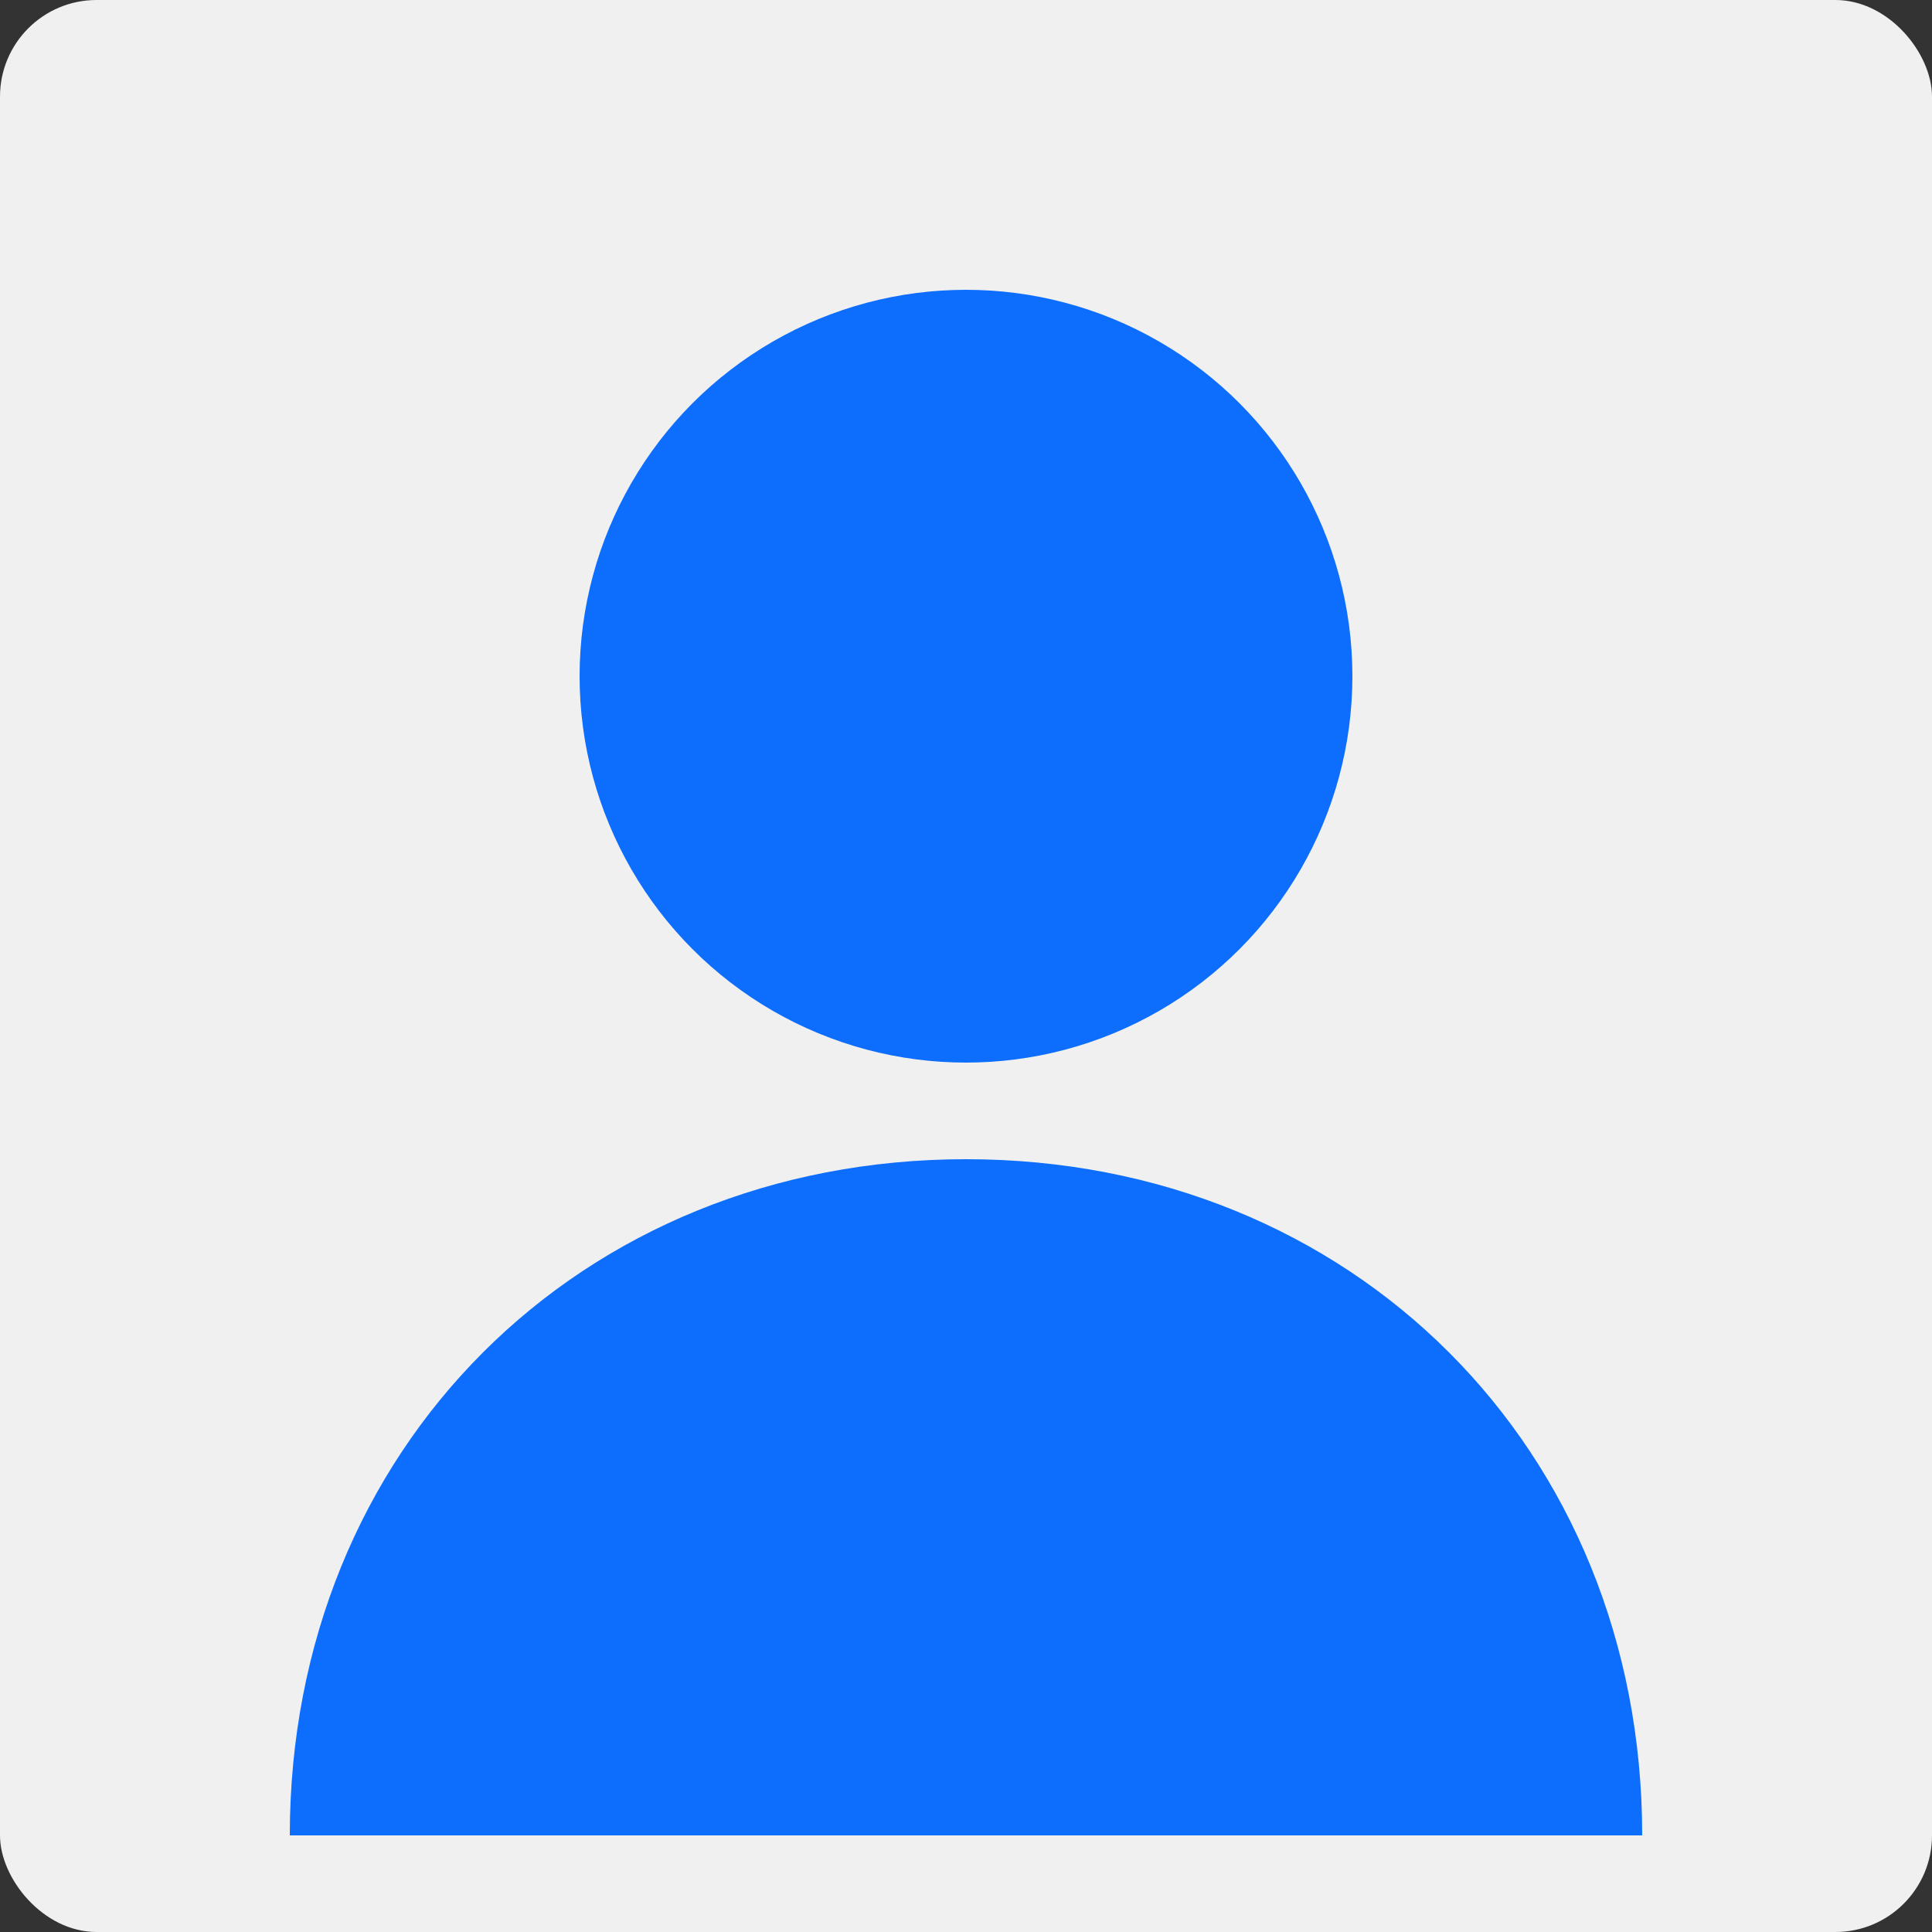
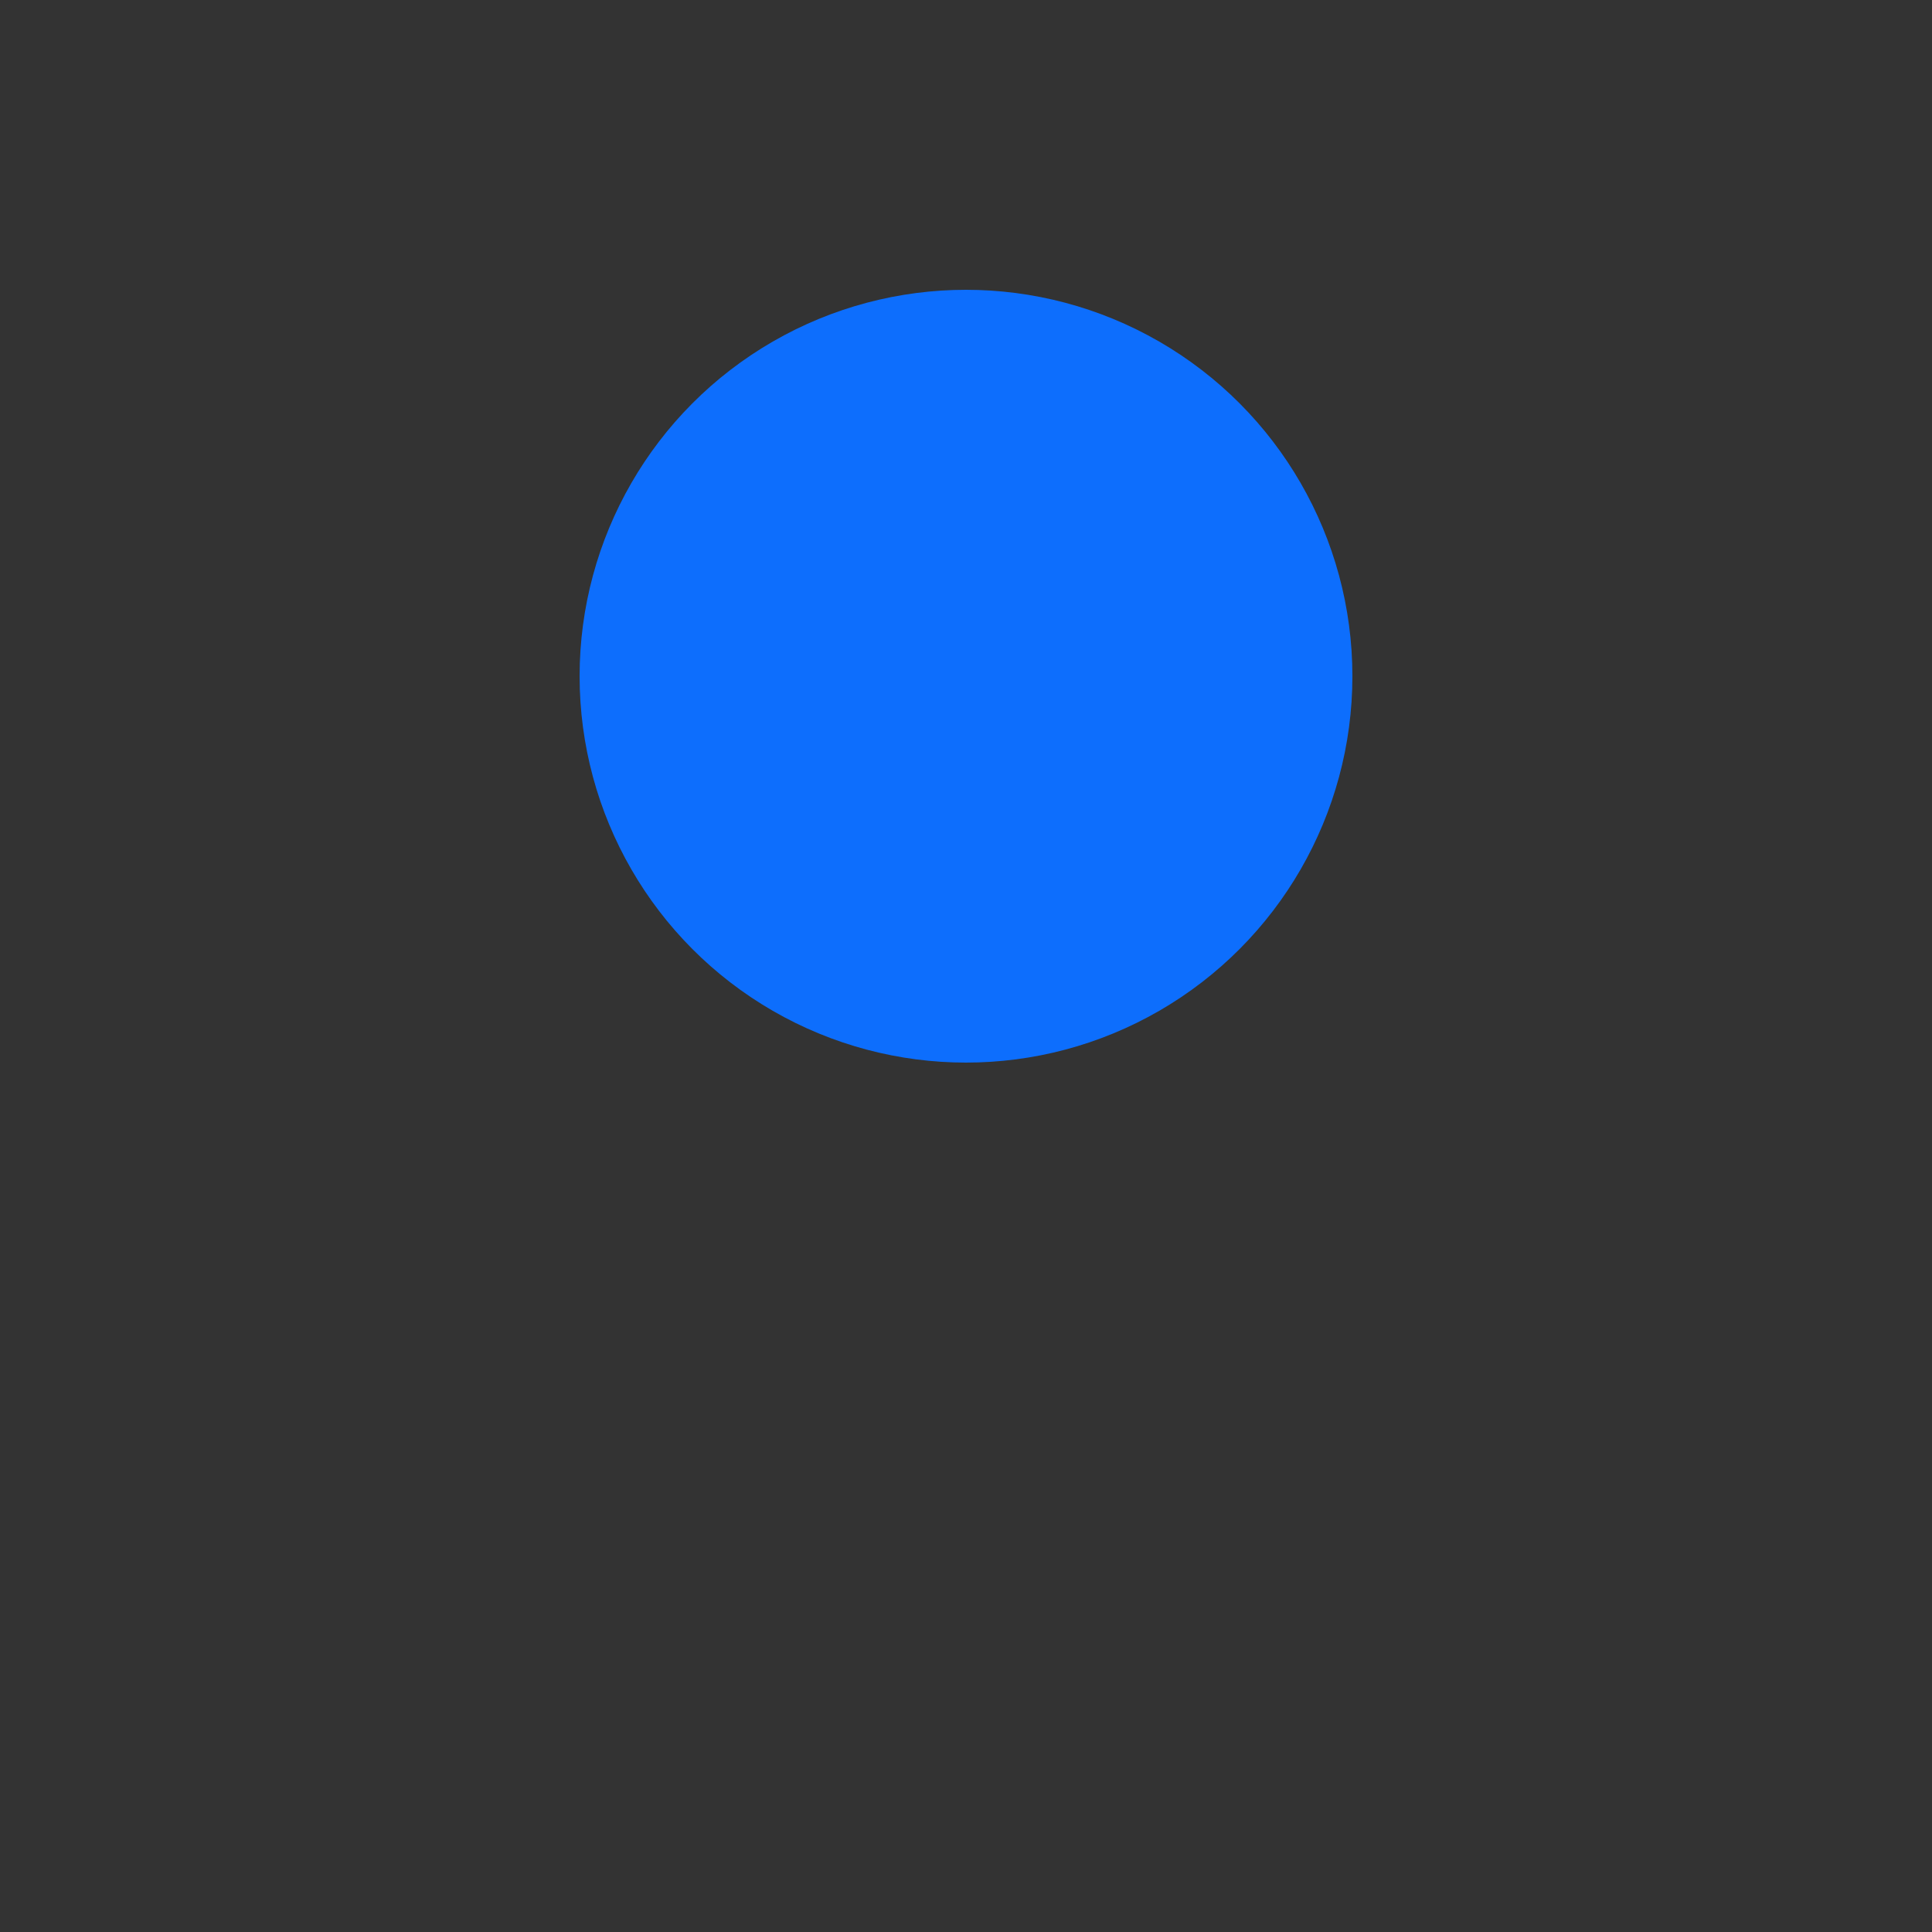
<svg xmlns="http://www.w3.org/2000/svg" width="200" height="200" viewBox="0 0 200 200">
  <rect x="0" y="0" width="200" height="200" fill="#333333" stroke="none" />
-   <rect width="200" height="200" fill="#f0f0f0" rx="10" ry="10" />
  <circle cx="100" cy="70" r="40" fill="#0d6efd" />
-   <path d="M100,120 C60,120 30,150 30,190 L170,190 C170,150 140,120 100,120 Z" fill="#0d6efd" />
</svg>